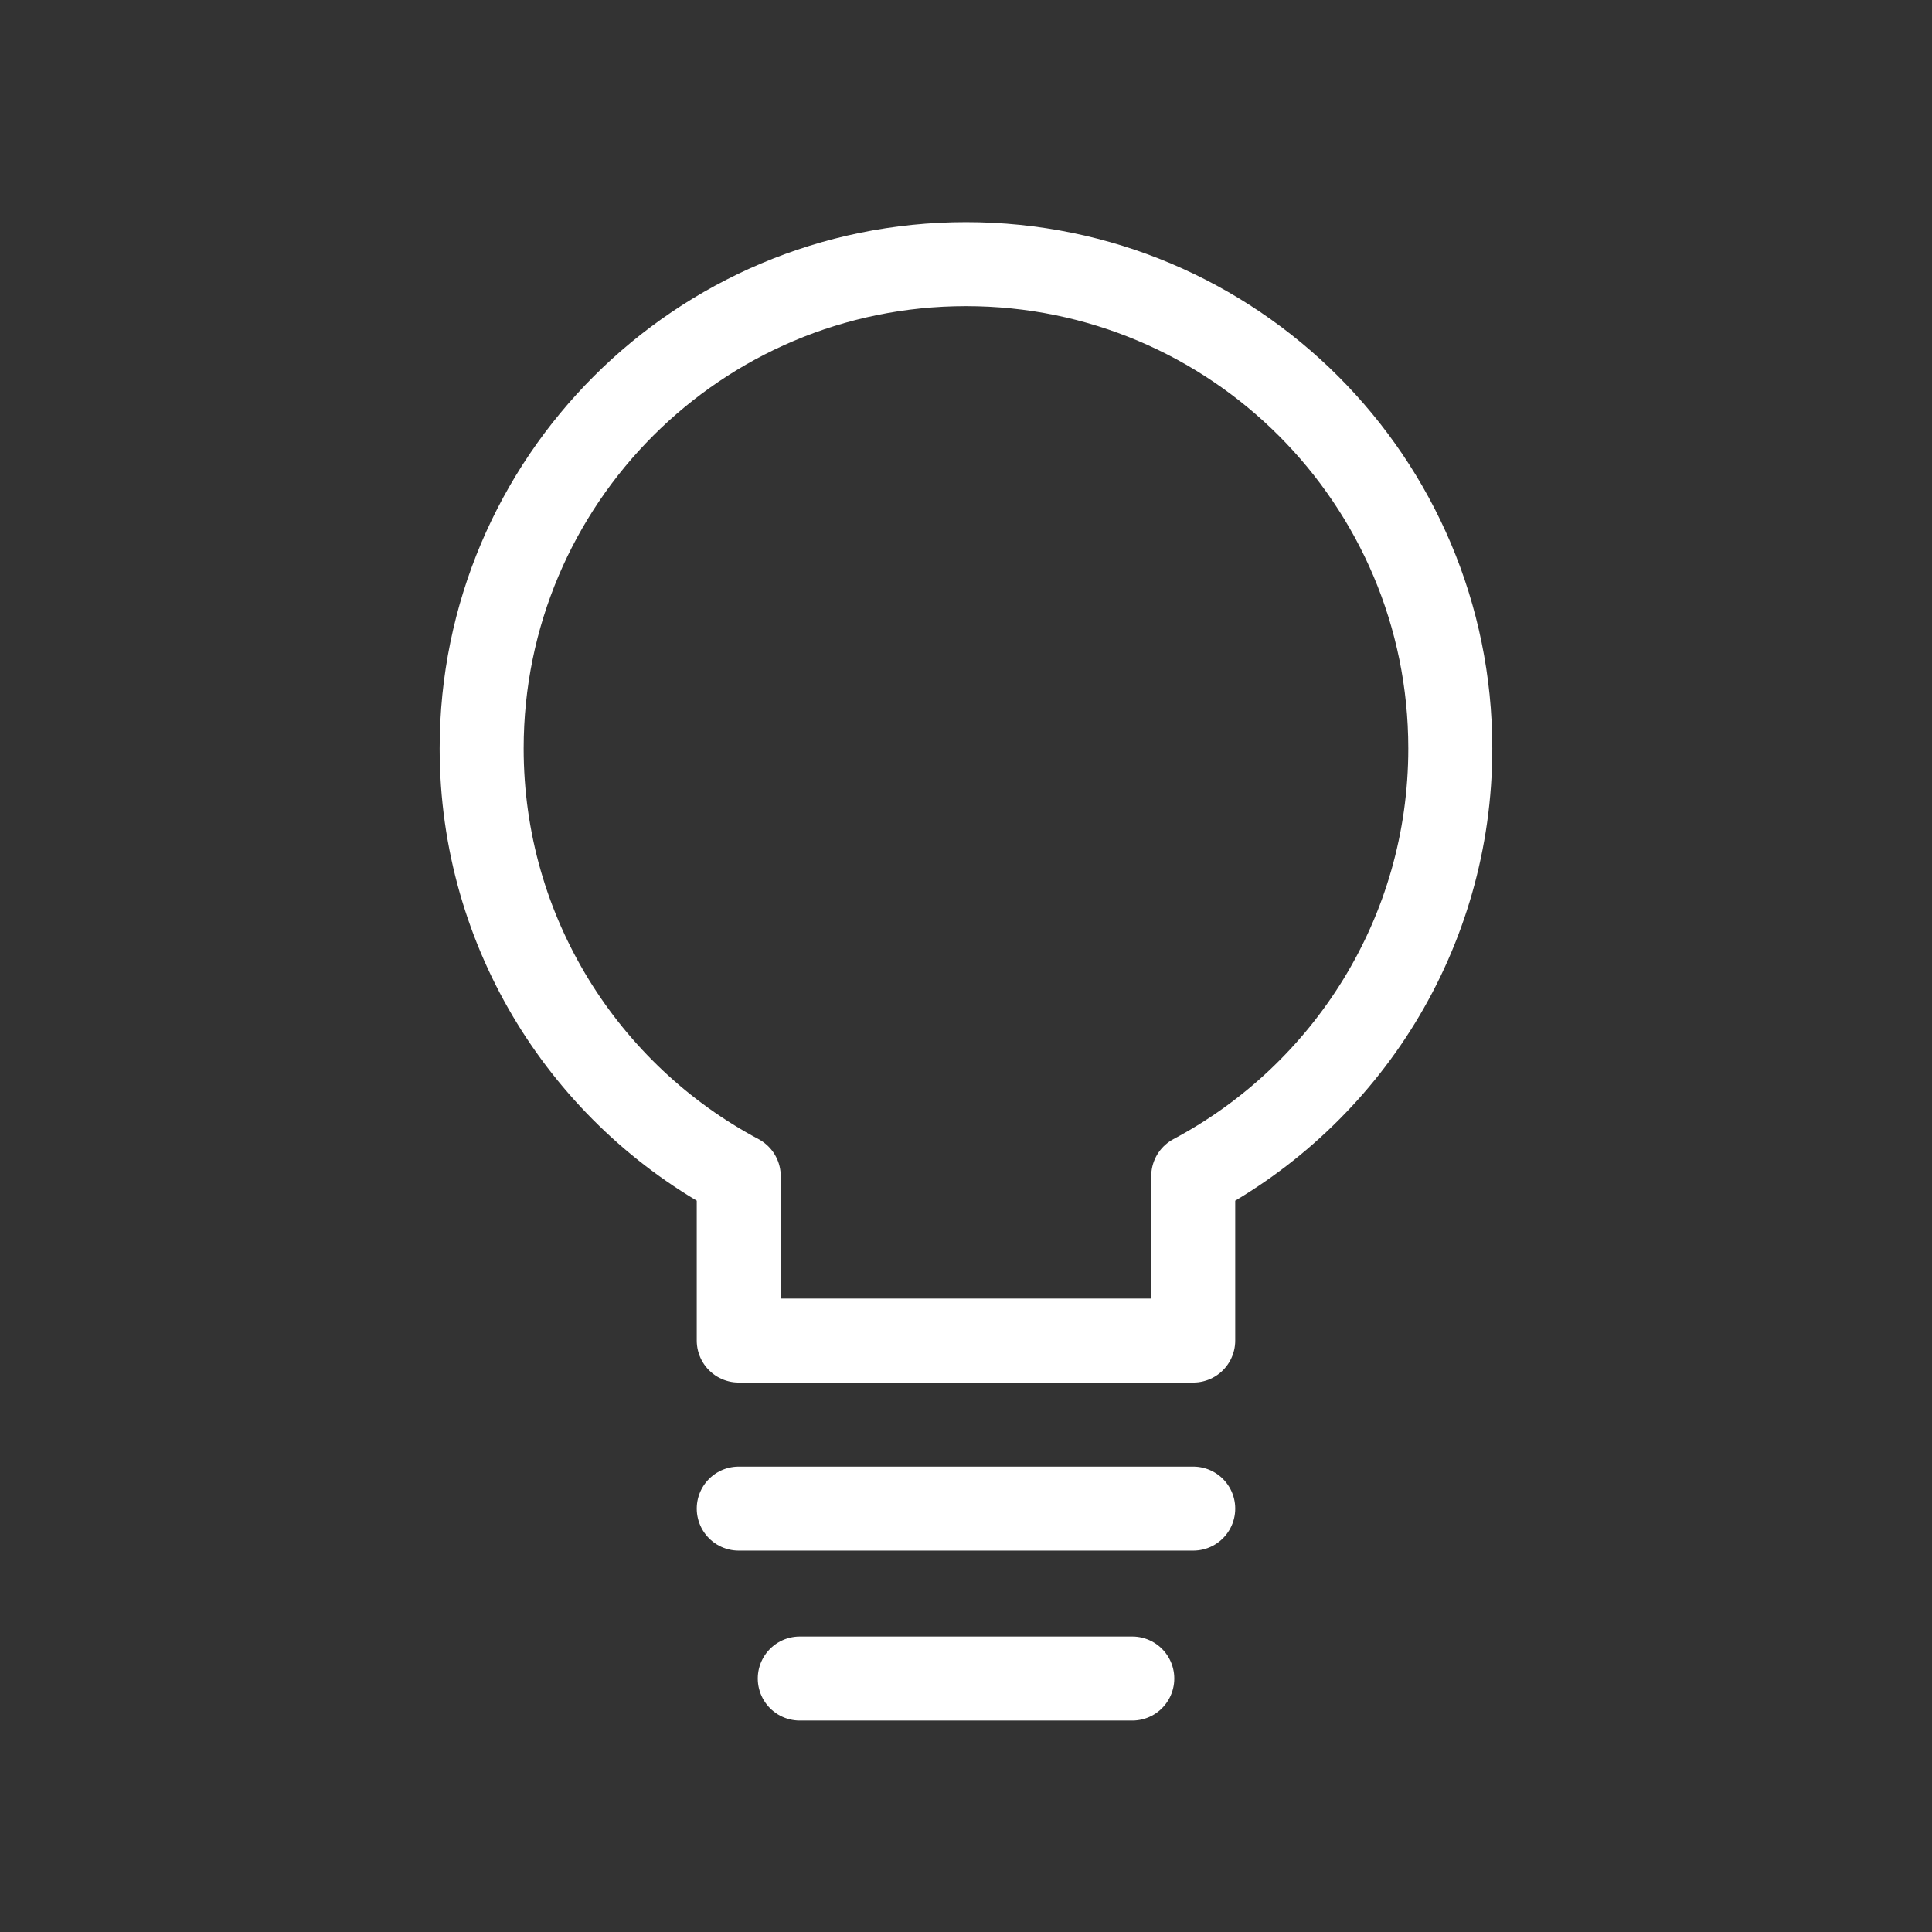
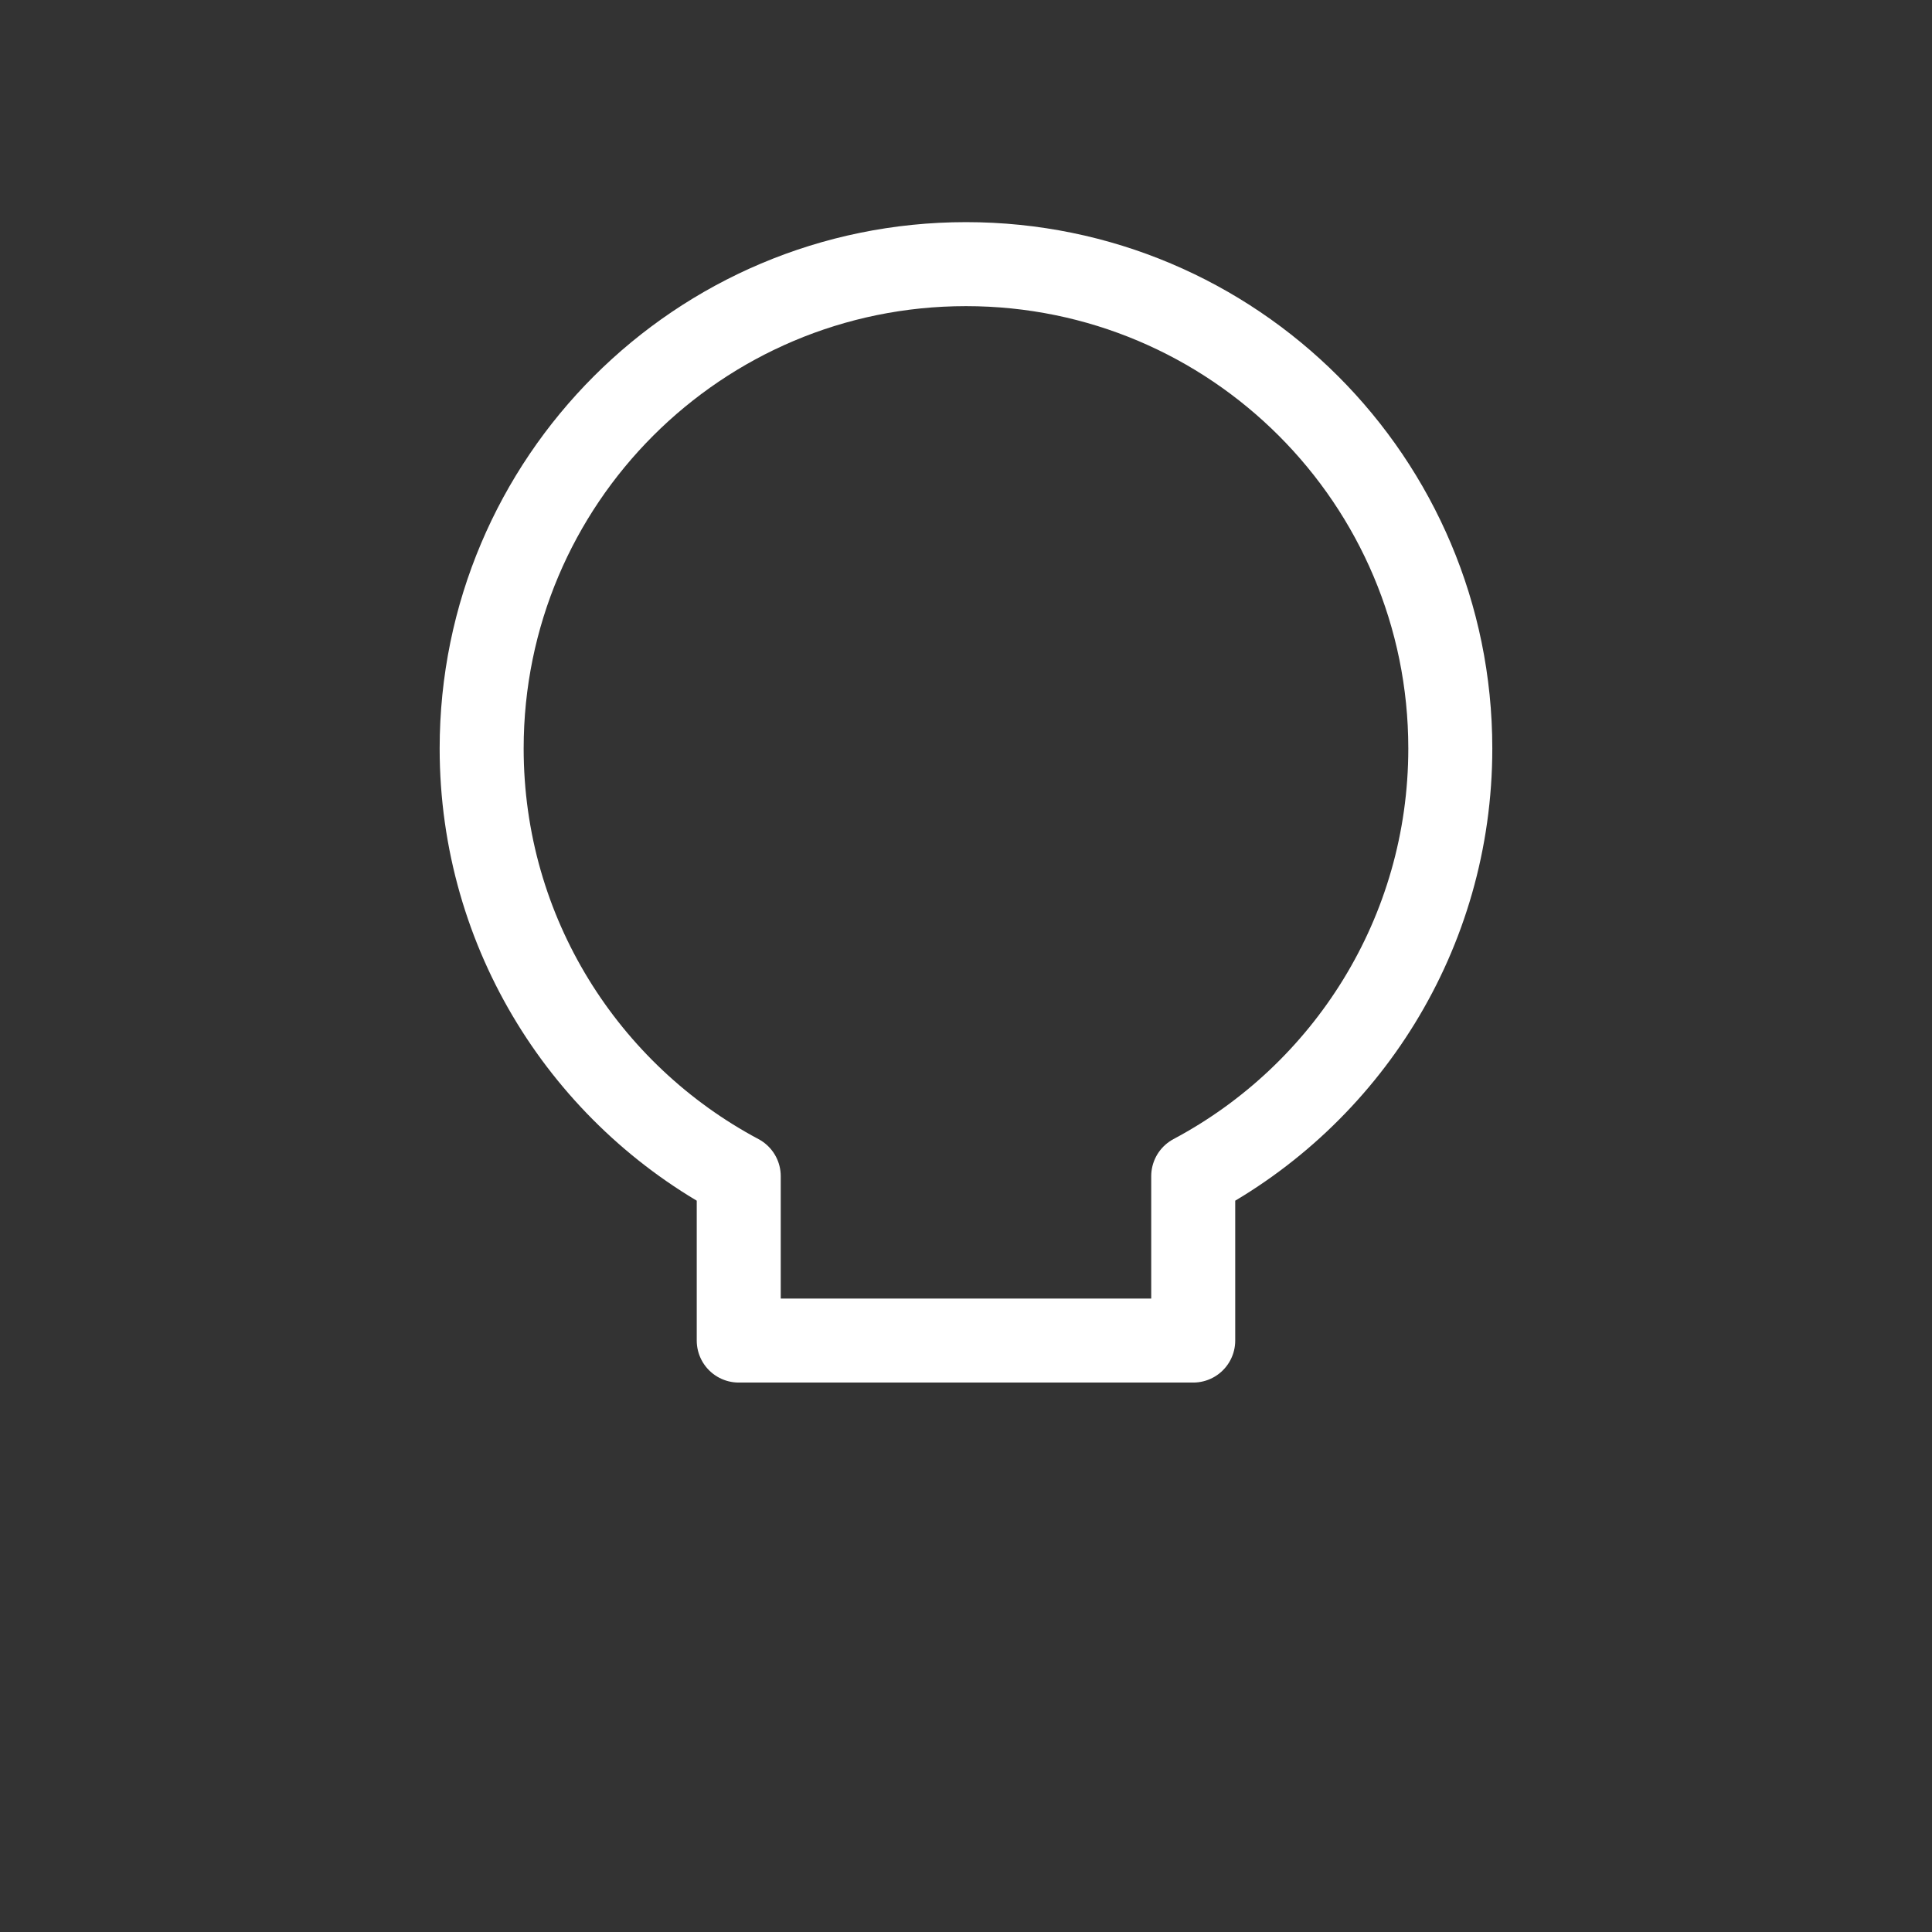
<svg xmlns="http://www.w3.org/2000/svg" width="46" height="46" viewBox="0 0 46 46" fill="none">
  <rect x="0" y="0" width="46" height="46" fill="#333333" stroke="none" />
  <path fill-rule="evenodd" clip-rule="evenodd" d="M34.531 17.82C34.531 11.451 29.369 6.289 23 6.289C16.631 6.289 11.468 11.451 11.468 17.82C11.468 22.233 13.948 26.066 17.589 28.004V31.918H28.41V28.004C32.052 26.066 34.531 22.233 34.531 17.82Z" stroke="white" stroke-width="2" stroke-linecap="round" stroke-linejoin="round" />
-   <path d="M17.589 35.919H28.41" stroke="white" stroke-width="2" stroke-linecap="round" stroke-linejoin="round" />
-   <path d="M19.042 39.965H26.959" stroke="white" stroke-width="2" stroke-linecap="round" stroke-linejoin="round" />
</svg>